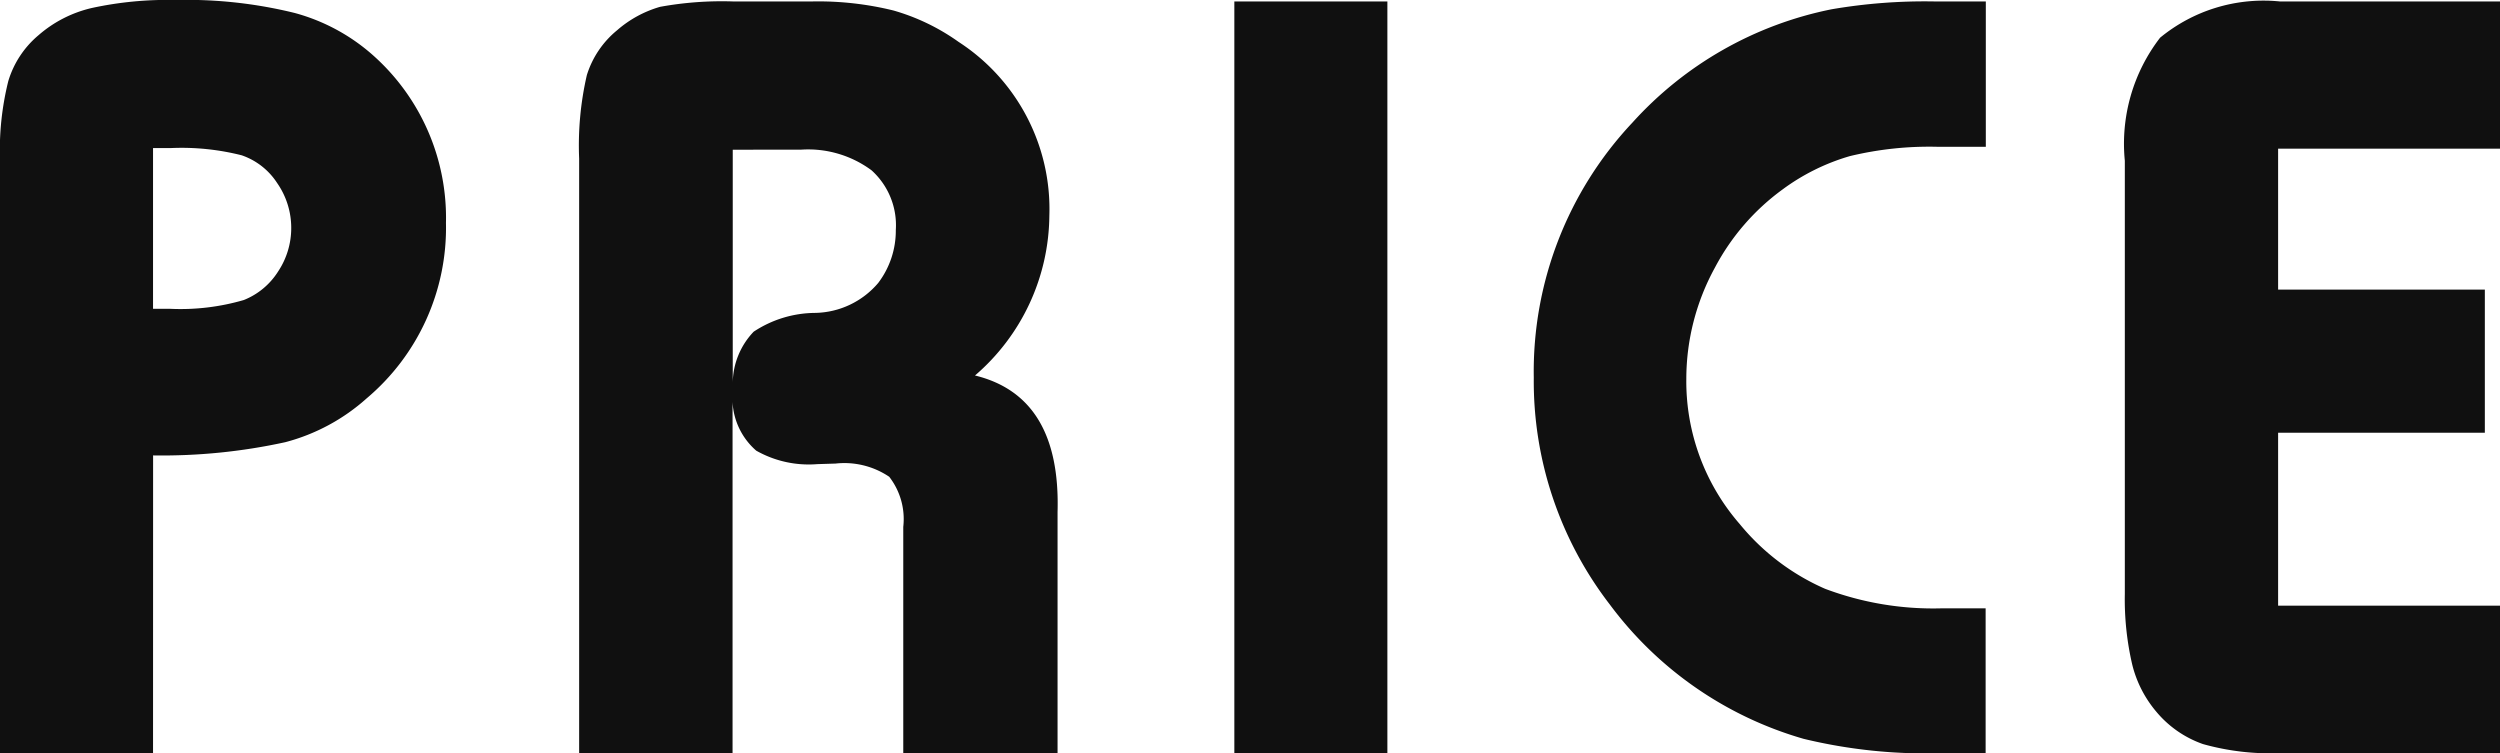
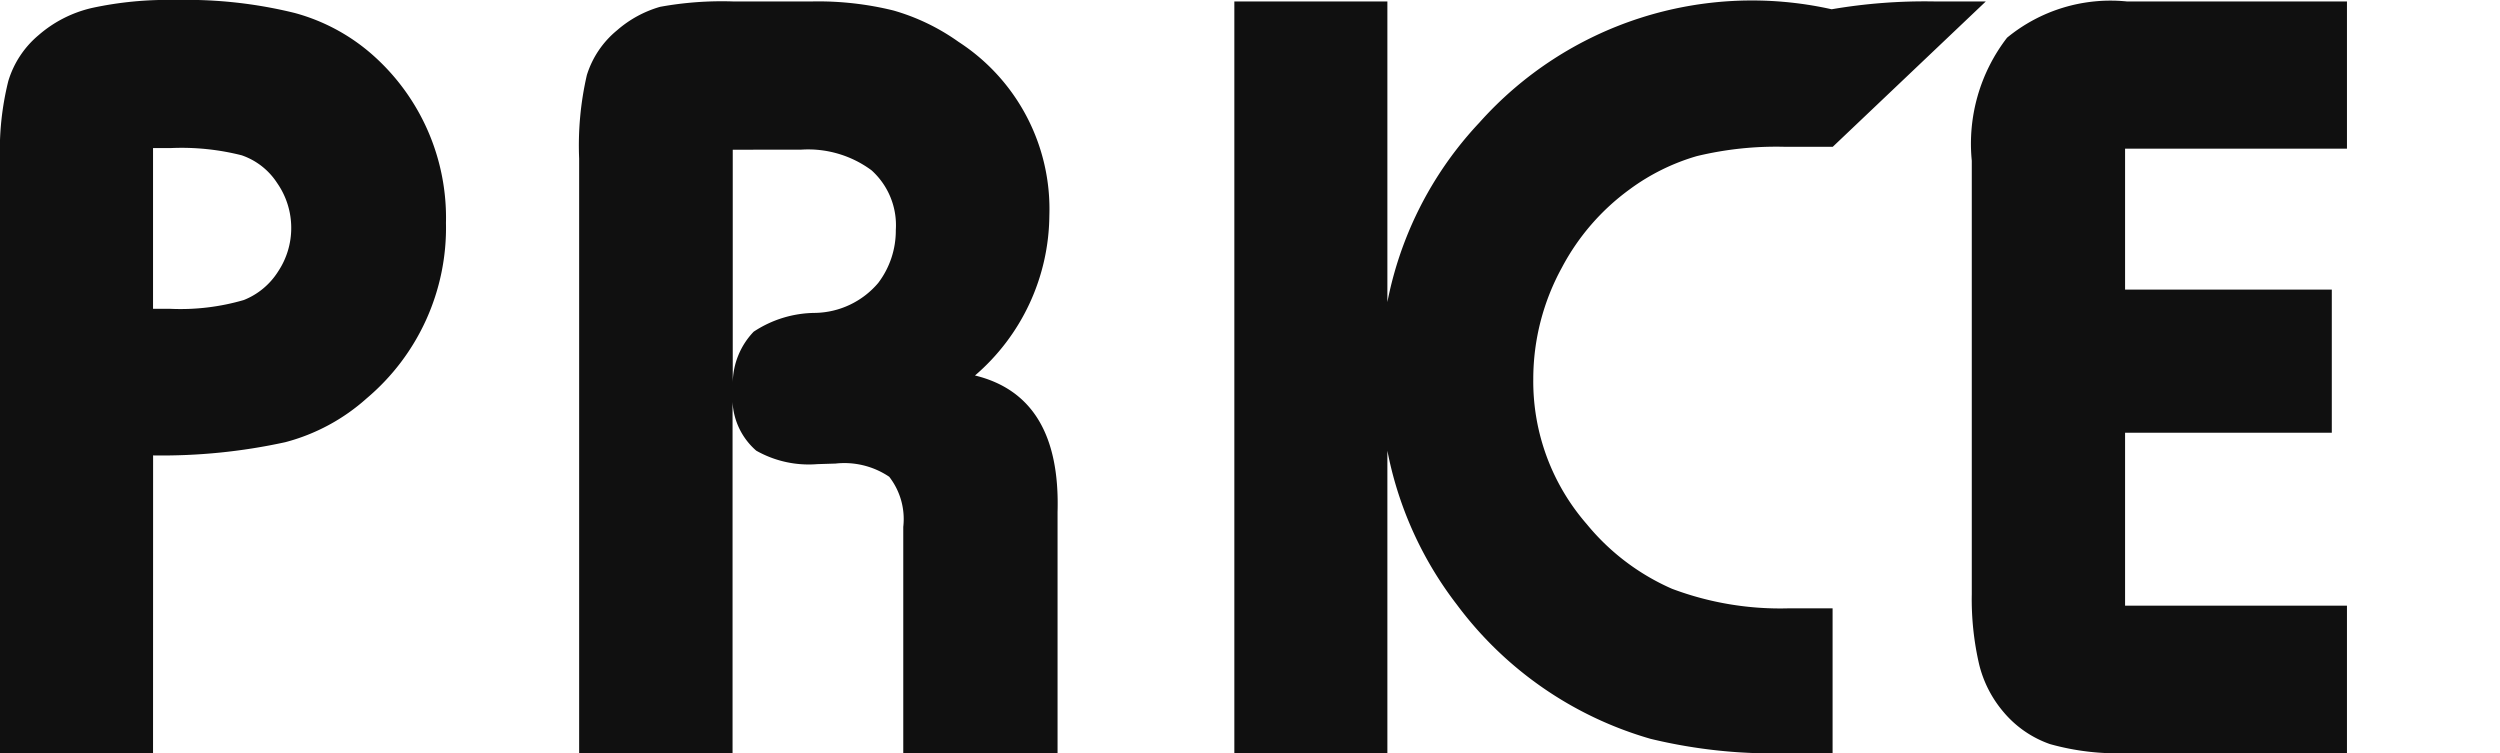
<svg xmlns="http://www.w3.org/2000/svg" width="39.908" height="12.023">
-   <path fill="#101010" d="M2.443 12.023H0V2.566a4.6 4.6 0 0 1 .132-1.27A1.53 1.53 0 0 1 .615.562a1.97 1.97 0 0 1 .853-.435A5.7 5.7 0 0 1 2.804 0a7.2 7.2 0 0 1 1.9.207 3.1 3.1 0 0 1 1.257.681 3.47 3.47 0 0 1 1.158 2.671 3.56 3.56 0 0 1-1.266 2.8 3.14 3.14 0 0 1-1.3.7 9.2 9.2 0 0 1-2.109.211Zm0-7.093h.281a3.6 3.6 0 0 0 1.169-.141 1.15 1.15 0 0 0 .545-.453 1.25 1.25 0 0 0 .211-.7 1.25 1.25 0 0 0-.224-.713 1.1 1.1 0 0 0-.567-.444 3.9 3.9 0 0 0-1.139-.115h-.276Zm6.802 7.093V2.531a5 5 0 0 1 .123-1.332 1.5 1.5 0 0 1 .483-.716 1.8 1.8 0 0 1 .686-.374 5.5 5.5 0 0 1 1.161-.086h1.274a5 5 0 0 1 1.292.145 3.4 3.4 0 0 1 1.037.5 3.18 3.18 0 0 1 1.45 2.777 3.4 3.4 0 0 1-1.187 2.549q1.371.334 1.318 2.18v3.849h-2.463V8.411a1.1 1.1 0 0 0-.224-.8 1.28 1.28 0 0 0-.857-.211l-.29.009a1.7 1.7 0 0 1-.976-.215 1.1 1.1 0 0 1-.378-.778v5.607Zm2.452-9.633v3.718a1.2 1.2 0 0 1 .334-.813 1.8 1.8 0 0 1 .976-.3 1.35 1.35 0 0 0 1.012-.478 1.38 1.38 0 0 0 .281-.844 1.18 1.18 0 0 0-.387-.954 1.7 1.7 0 0 0-1.125-.33ZM22.147.023v12h-2.443v-12Zm9.553 2.32h-.781a5.4 5.4 0 0 0-1.389.149 3.4 3.4 0 0 0-1.073.531 3.65 3.65 0 0 0-1.081 1.248 3.7 3.7 0 0 0-.457 1.775 3.47 3.47 0 0 0 .853 2.32 3.65 3.65 0 0 0 1.362 1.033 4.9 4.9 0 0 0 1.863.312h.7v2.312h-.7a8.3 8.3 0 0 1-2.206-.229 5.88 5.88 0 0 1-3.094-2.145 5.84 5.84 0 0 1-1.213-3.621 5.8 5.8 0 0 1 1.573-4.069A5.83 5.83 0 0 1 29.239.148a8.8 8.8 0 0 1 1.635-.125h.826Zm8.208-2.32v2.35h-3.542v2.25h3.3v2.285h-3.3v2.76h3.542v2.355h-3.515a4 4 0 0 1-1.226-.145 1.7 1.7 0 0 1-.743-.514 1.85 1.85 0 0 1-.387-.756 4.6 4.6 0 0 1-.118-1.125V2.566a2.77 2.77 0 0 1 .563-1.964 2.6 2.6 0 0 1 1.911-.579Z" data-name="パス 24" />
+   <path fill="#101010" d="M2.443 12.023H0V2.566a4.6 4.6 0 0 1 .132-1.27A1.53 1.53 0 0 1 .615.562a1.97 1.97 0 0 1 .853-.435A5.7 5.7 0 0 1 2.804 0a7.2 7.2 0 0 1 1.9.207 3.1 3.1 0 0 1 1.257.681 3.47 3.47 0 0 1 1.158 2.671 3.56 3.56 0 0 1-1.266 2.8 3.14 3.14 0 0 1-1.3.7 9.2 9.2 0 0 1-2.109.211Zm0-7.093h.281a3.6 3.6 0 0 0 1.169-.141 1.15 1.15 0 0 0 .545-.453 1.25 1.25 0 0 0 .211-.7 1.25 1.25 0 0 0-.224-.713 1.1 1.1 0 0 0-.567-.444 3.9 3.9 0 0 0-1.139-.115h-.276Zm6.802 7.093V2.531a5 5 0 0 1 .123-1.332 1.5 1.5 0 0 1 .483-.716 1.8 1.8 0 0 1 .686-.374 5.5 5.5 0 0 1 1.161-.086h1.274a5 5 0 0 1 1.292.145 3.4 3.4 0 0 1 1.037.5 3.18 3.18 0 0 1 1.45 2.777 3.4 3.4 0 0 1-1.187 2.549q1.371.334 1.318 2.18v3.849h-2.463V8.411a1.1 1.1 0 0 0-.224-.8 1.28 1.28 0 0 0-.857-.211l-.29.009a1.7 1.7 0 0 1-.976-.215 1.1 1.1 0 0 1-.378-.778v5.607Zm2.452-9.633v3.718a1.2 1.2 0 0 1 .334-.813 1.8 1.8 0 0 1 .976-.3 1.35 1.35 0 0 0 1.012-.478 1.38 1.38 0 0 0 .281-.844 1.18 1.18 0 0 0-.387-.954 1.7 1.7 0 0 0-1.125-.33ZM22.147.023v12h-2.443v-12m9.553 2.32h-.781a5.4 5.4 0 0 0-1.389.149 3.4 3.4 0 0 0-1.073.531 3.65 3.65 0 0 0-1.081 1.248 3.7 3.7 0 0 0-.457 1.775 3.47 3.47 0 0 0 .853 2.32 3.65 3.65 0 0 0 1.362 1.033 4.9 4.9 0 0 0 1.863.312h.7v2.312h-.7a8.3 8.3 0 0 1-2.206-.229 5.88 5.88 0 0 1-3.094-2.145 5.84 5.84 0 0 1-1.213-3.621 5.8 5.8 0 0 1 1.573-4.069A5.83 5.83 0 0 1 29.239.148a8.8 8.8 0 0 1 1.635-.125h.826Zm8.208-2.32v2.35h-3.542v2.25h3.3v2.285h-3.3v2.76h3.542v2.355h-3.515a4 4 0 0 1-1.226-.145 1.7 1.7 0 0 1-.743-.514 1.85 1.85 0 0 1-.387-.756 4.6 4.6 0 0 1-.118-1.125V2.566a2.77 2.77 0 0 1 .563-1.964 2.6 2.6 0 0 1 1.911-.579Z" data-name="パス 24" />
</svg>